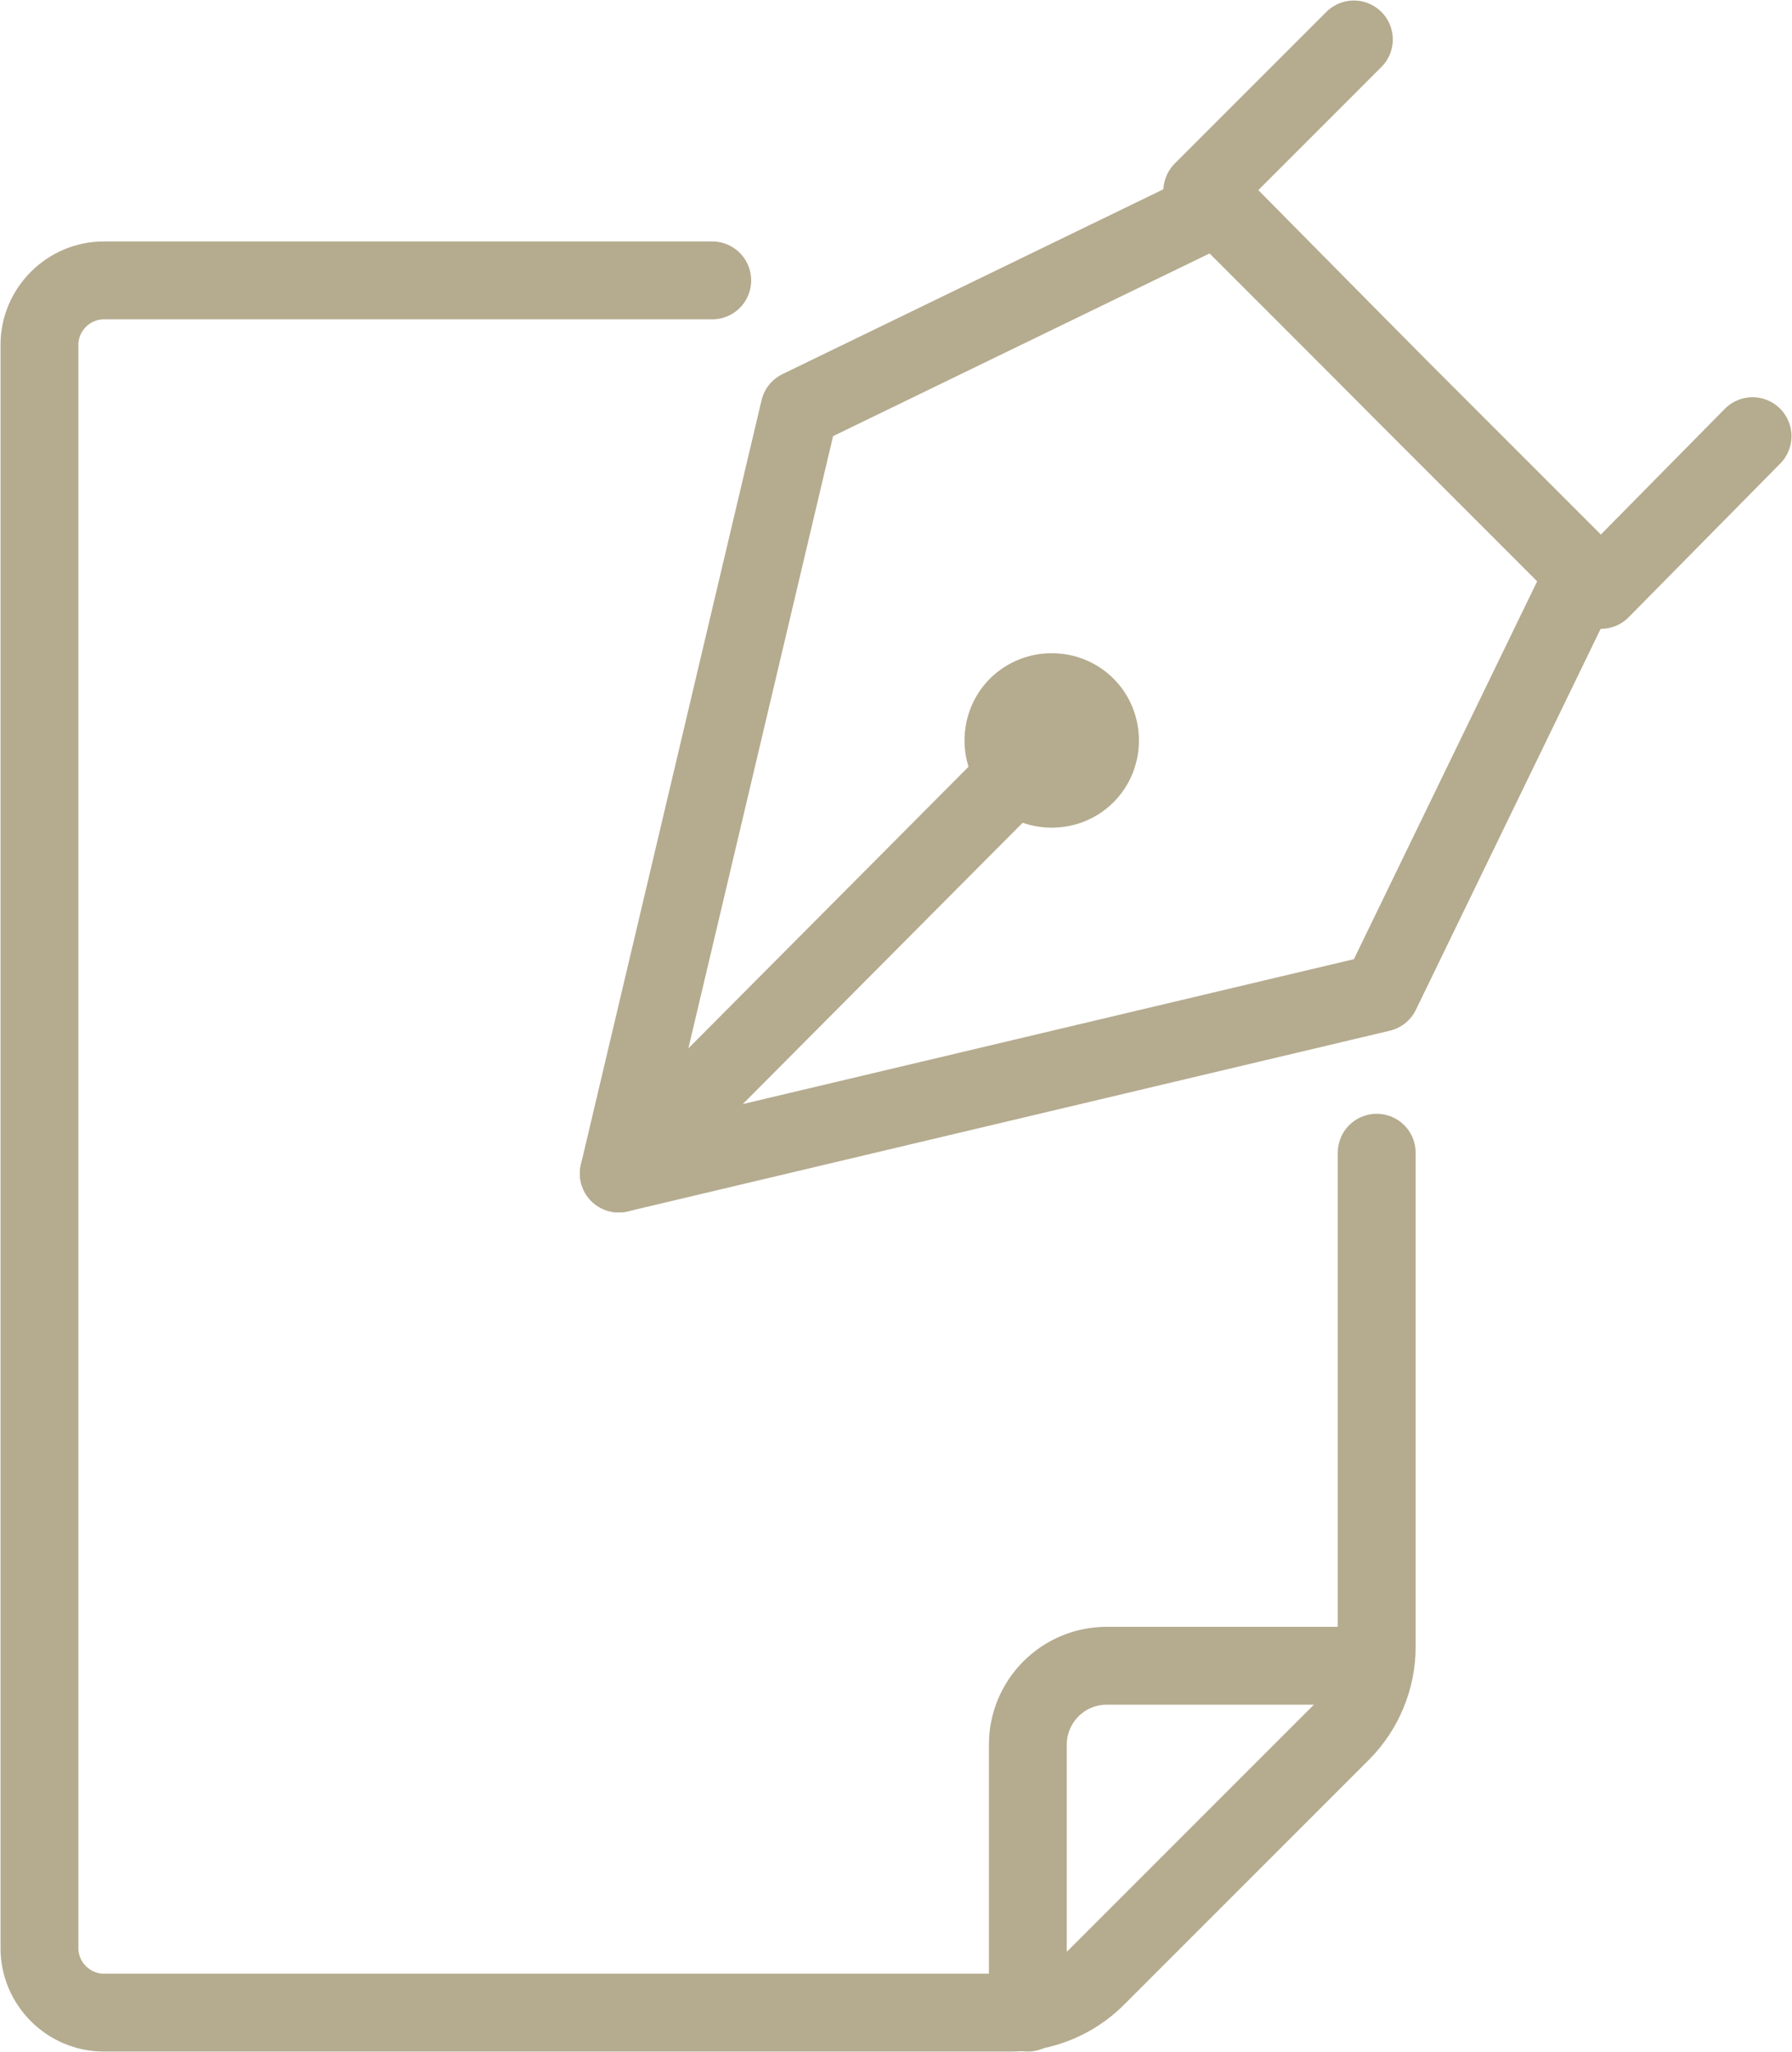
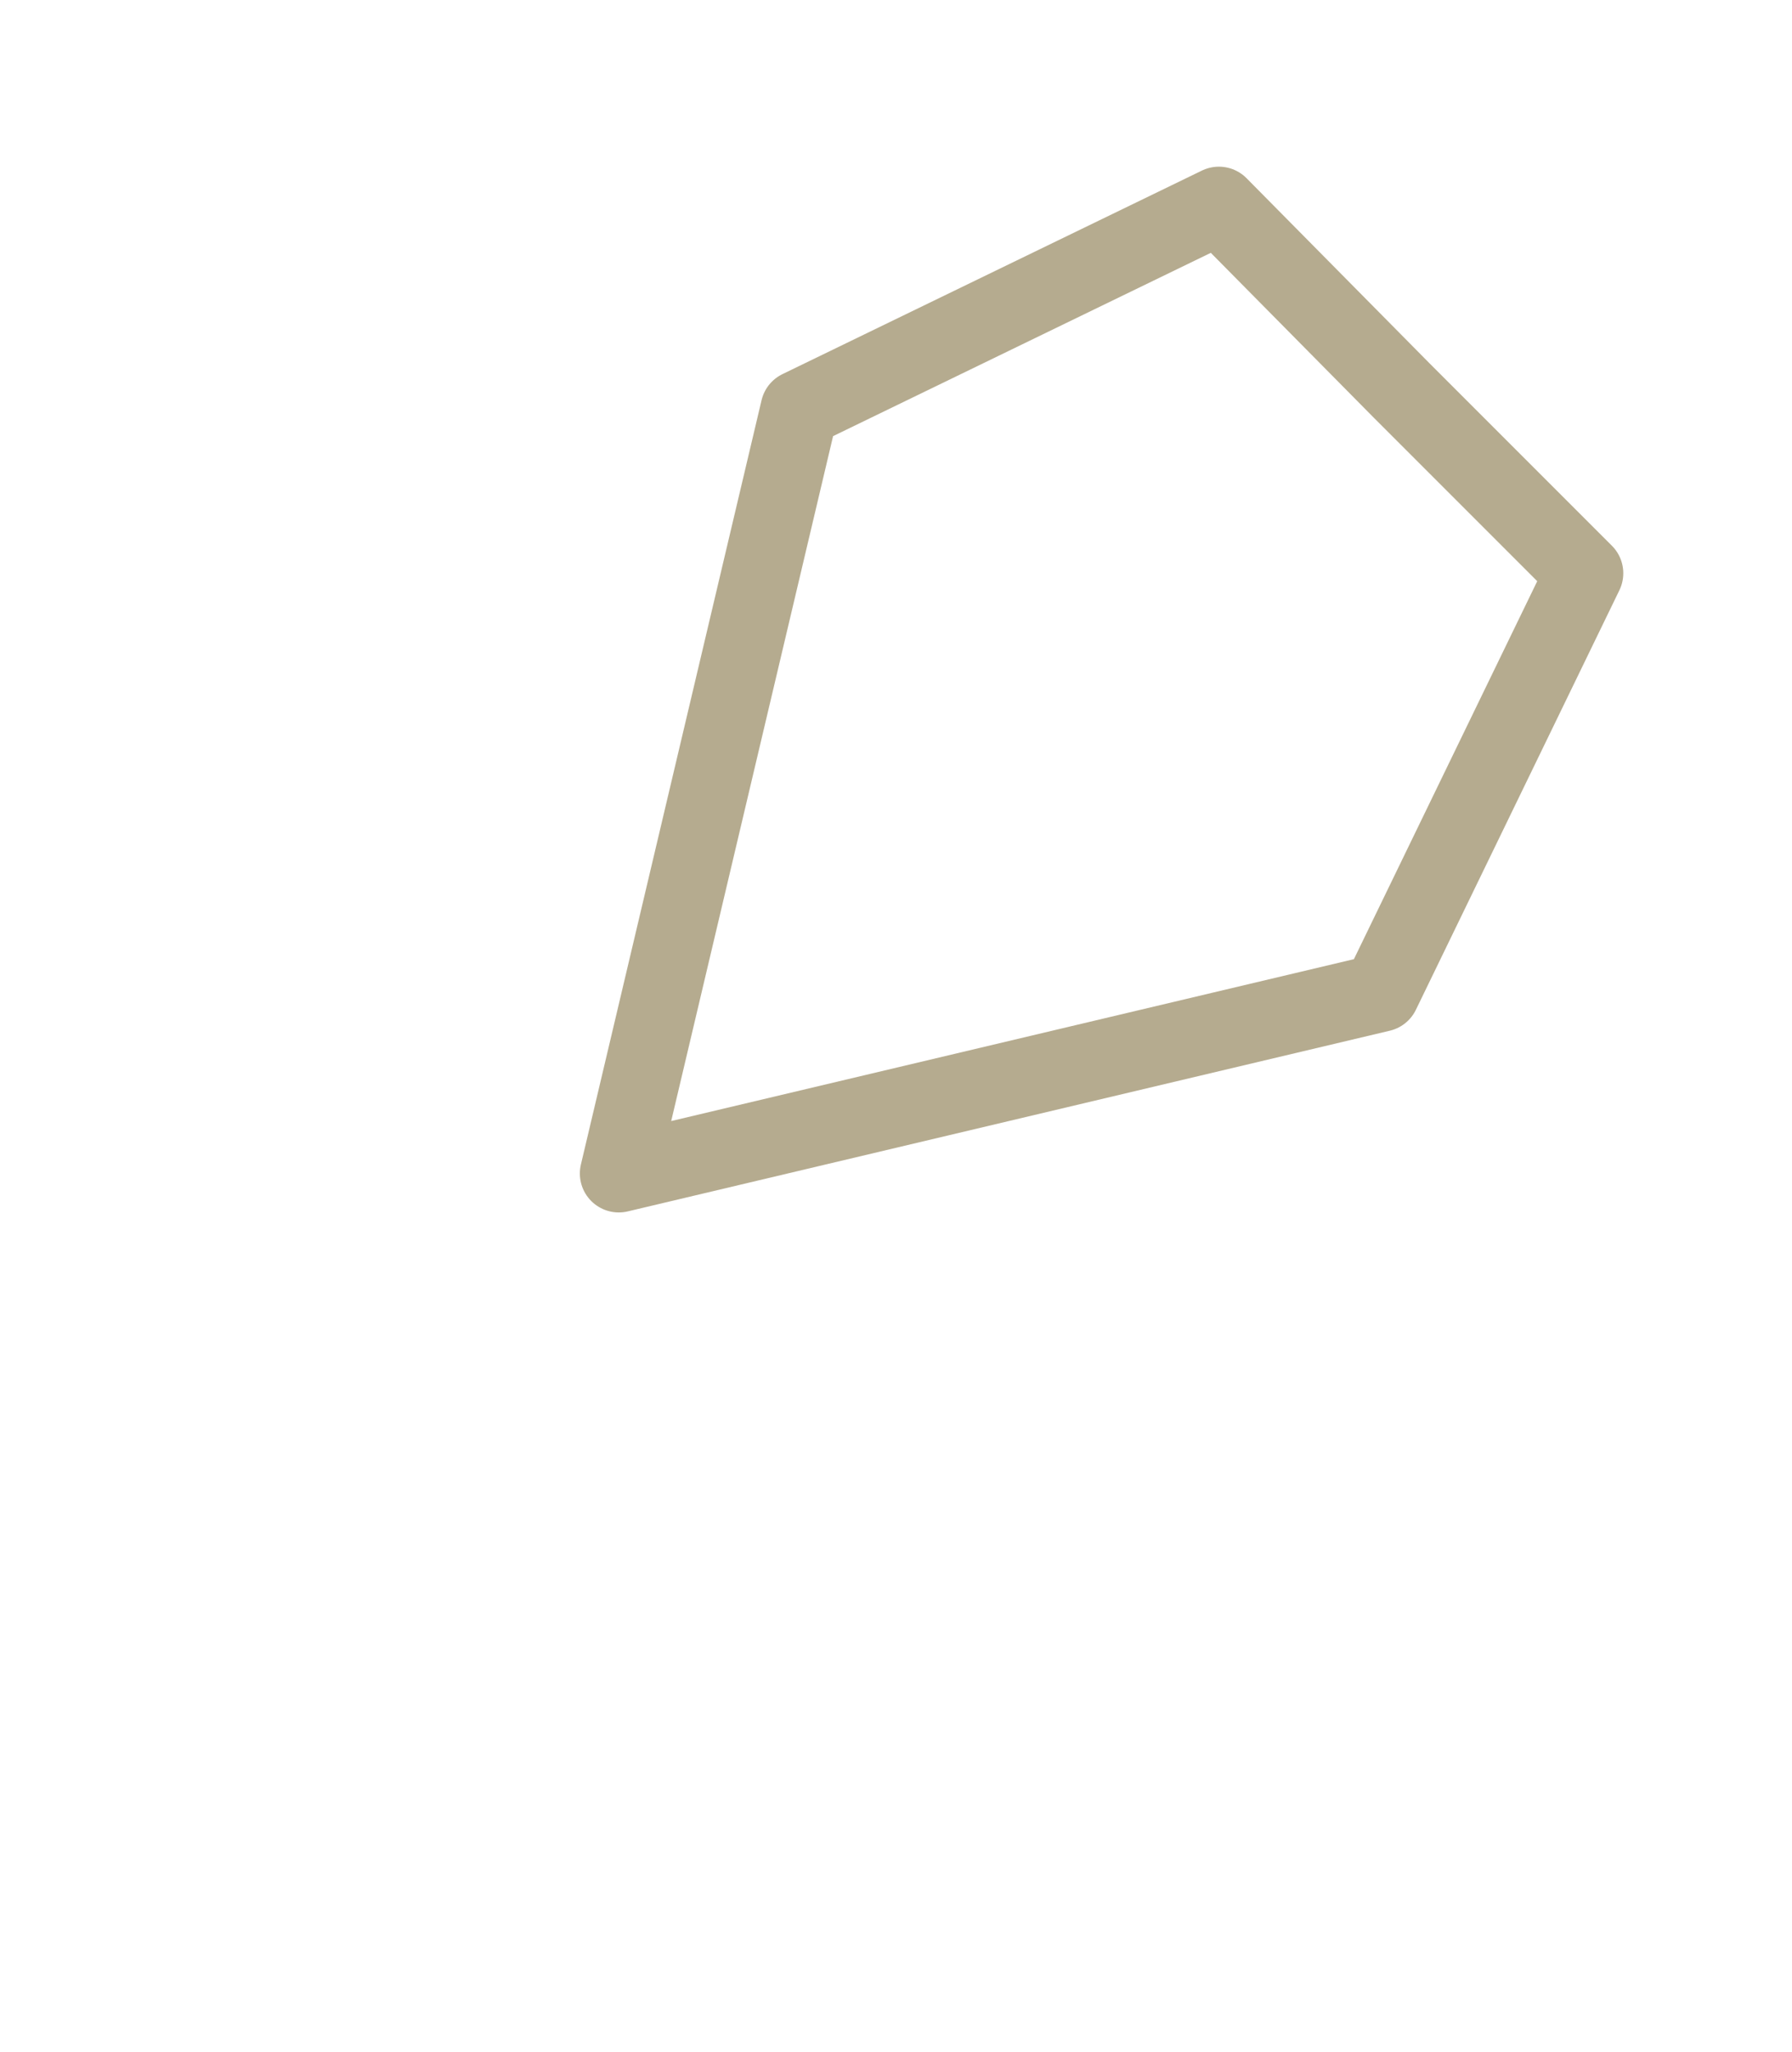
<svg xmlns="http://www.w3.org/2000/svg" version="1.1" id="レイヤー_1" x="0px" y="0px" viewBox="0 0 86.3 98.8" style="enable-background:new 0 0 86.3 98.8;" xml:space="preserve">
  <style type="text/css">
	.st0{fill:none;stroke:#B5AB8F;stroke-width:3.75;stroke-linecap:round;stroke-linejoin:round;stroke-miterlimit:10;}
</style>
  <g>
-     <polyline class="st0" points="84.4,21 77.1,28.4 57.9,9.2 65.2,1.9  " />
    <polygon class="st0" points="76.3,27.6 67.5,18.8 58.7,9.9 38.5,19.7 29.8,56.5 66.5,47.8  " />
-     <line class="st0" x1="29.8" y1="56.5" x2="50.1" y2="36.1" />
-     <path class="st0" d="M52.3,37.3c-0.9,0.9-2.4,0.9-3.3,0s-0.9-2.4,0-3.3c0.9-0.9,2.4-0.9,3.3,0C53.2,34.9,53.2,36.4,52.3,37.3z" />
  </g>
-   <path class="st0" d="M66.2,80.2H53.3c-2.1,0-3.8,1.7-3.8,3.8v12.9" />
-   <path class="st0" d="M34.3,13.5H5c-1.7,0-3.1,1.4-3.1,3.1v77.2c0,1.7,1.4,3.1,3.1,3.1h43.7c1.5,0,3-0.6,4.1-1.7l11.8-11.8  c1.1-1.1,1.7-2.6,1.7-4.1V55.5" />
</svg>